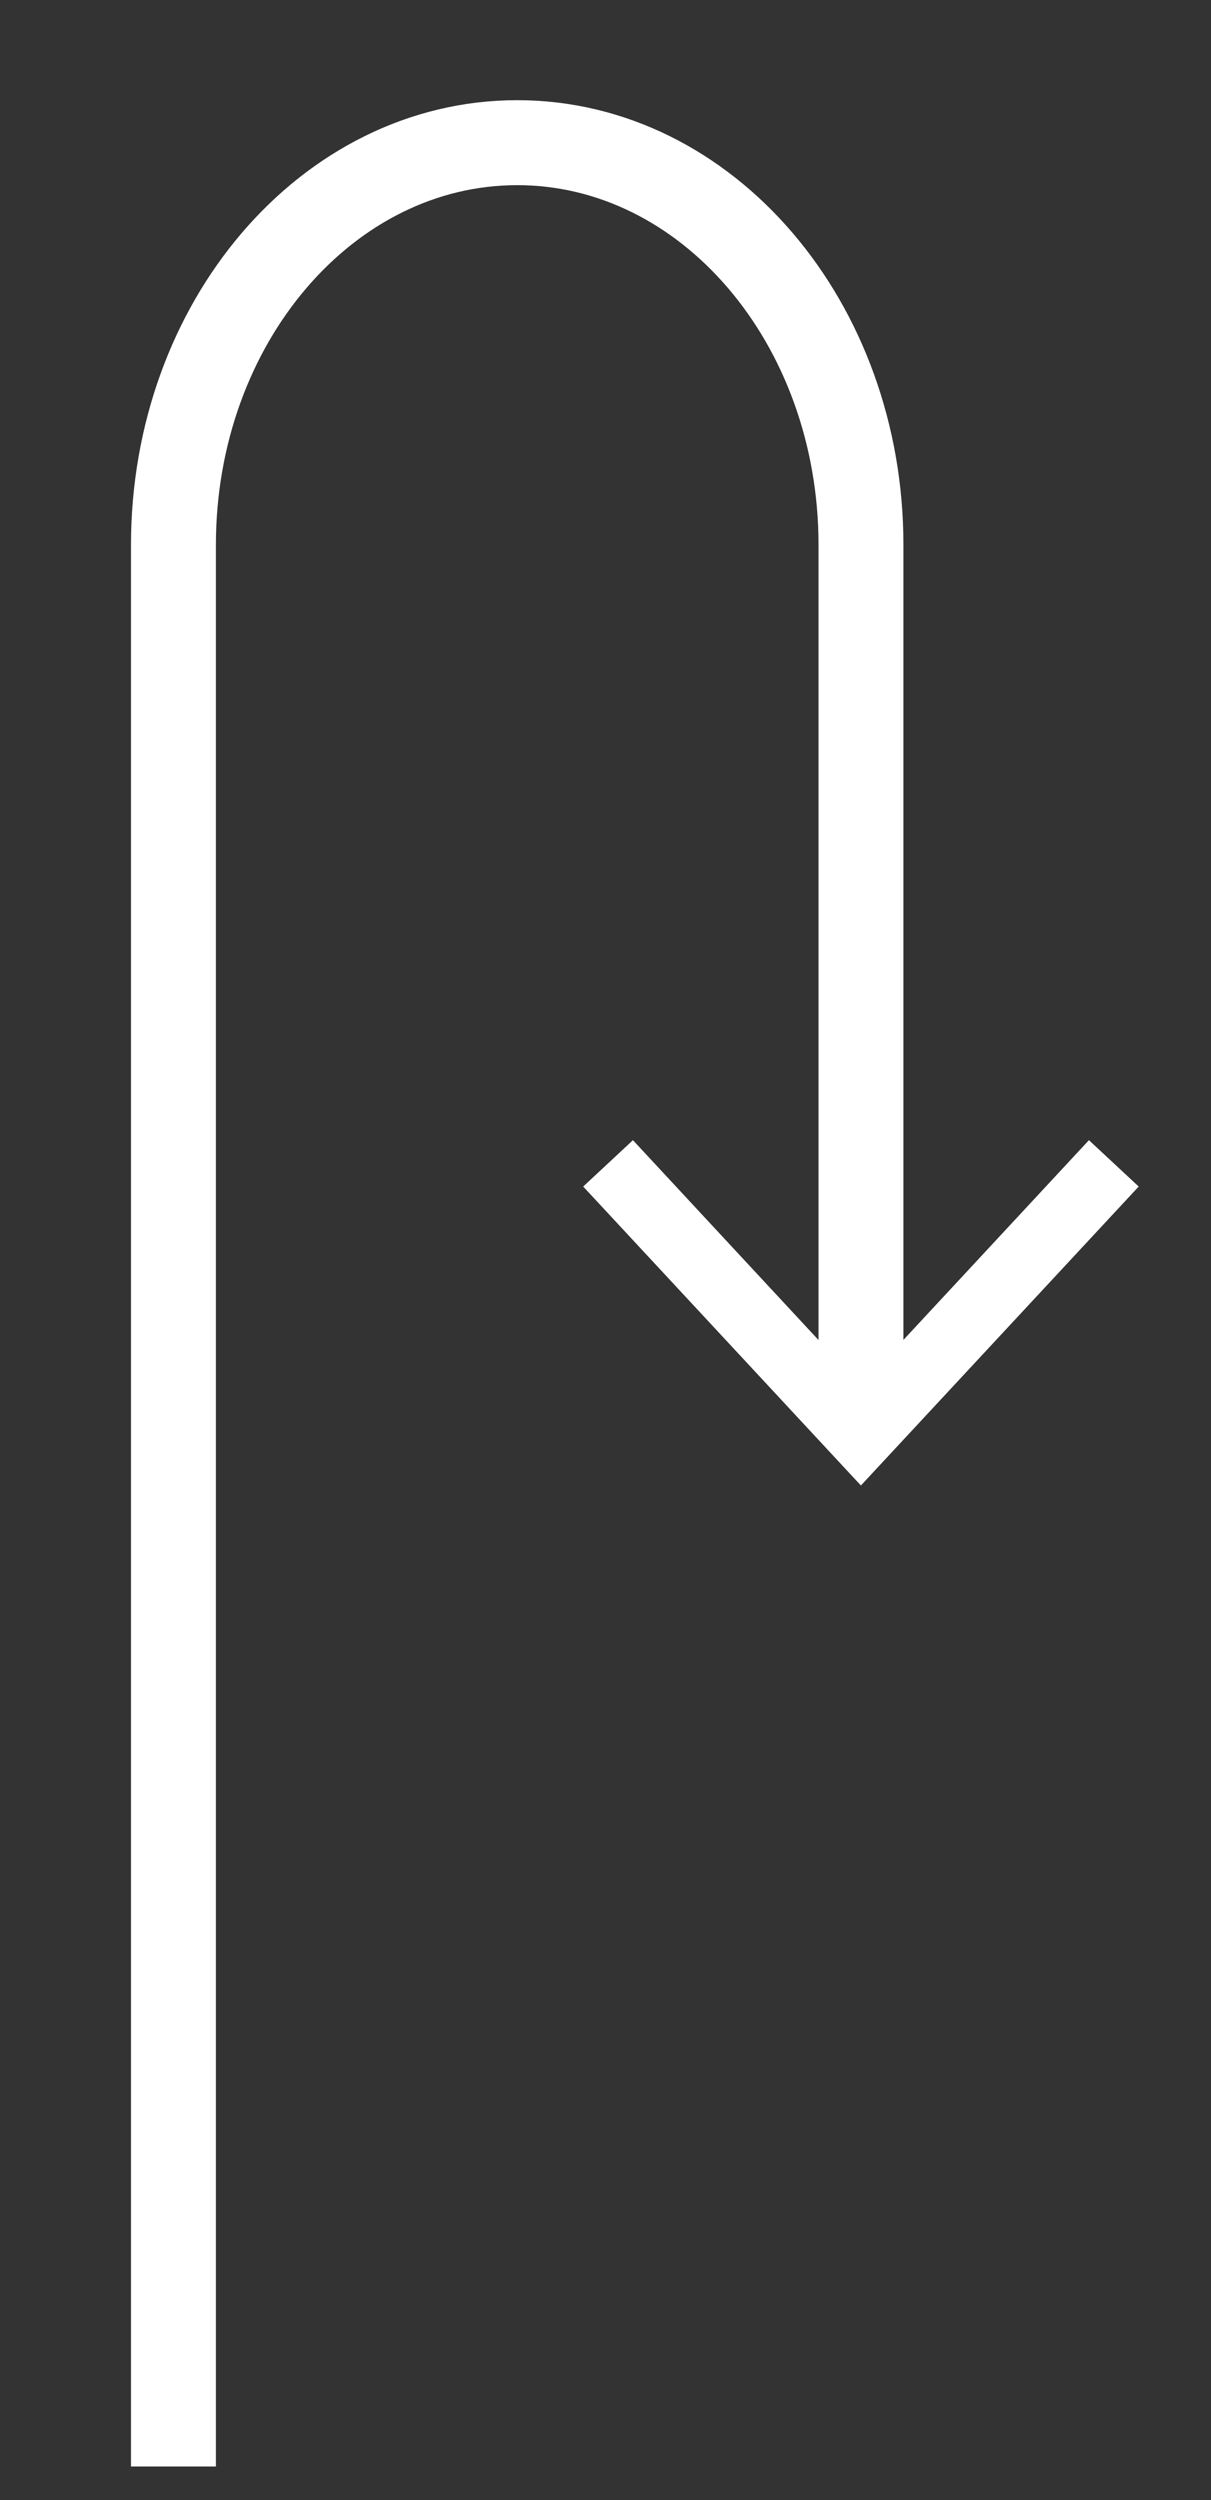
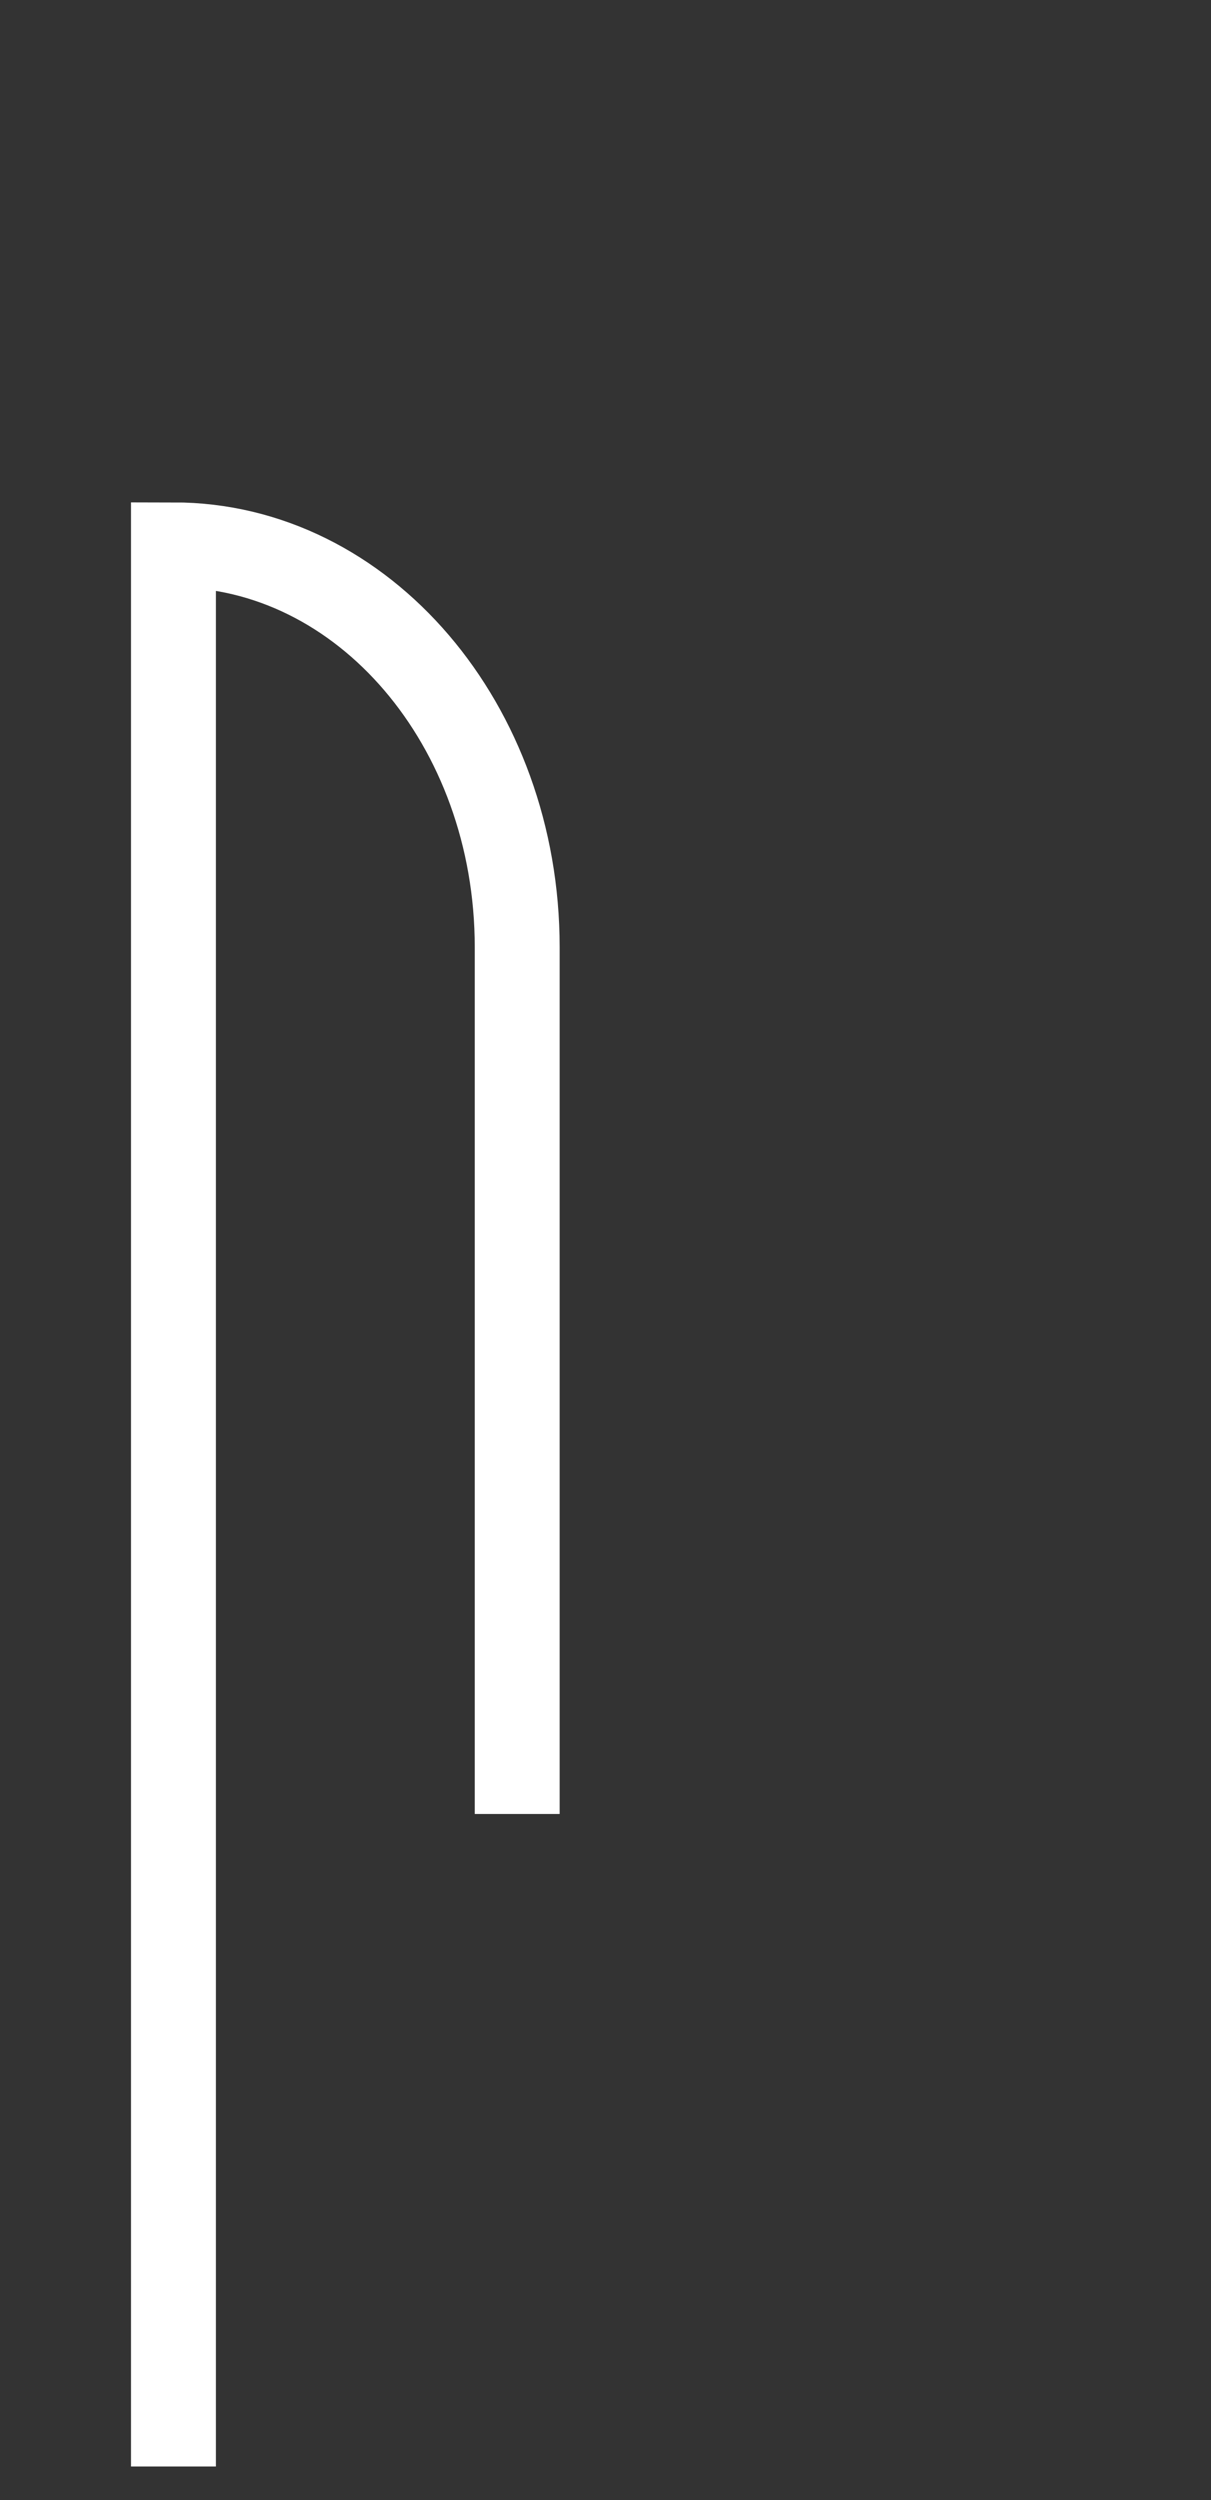
<svg xmlns="http://www.w3.org/2000/svg" version="1.1" id="Layer_1" x="0px" y="0px" width="182.758px" height="377.012px" viewBox="0 0 182.758 377.012" enable-background="new 0 0 182.758 377.012" xml:space="preserve">
  <rect x="0" y="0" width="182.758" height="377.012" fill="#333333" stroke="none" />
-   <path fill="none" stroke="#FFFFFF" stroke-width="12.813" stroke-miterlimit="10" d="M26.176,371.939V82.166  c0-33.497,23.227-60.652,51.879-60.652c28.651,0,51.878,27.155,51.878,60.652v130.725" />
-   <polygon fill="#FFFFFF" points="88.013,178.928 95.52,171.936 129.923,208.957 164.336,171.936 171.845,178.928 129.923,224.008 " />
+   <path fill="none" stroke="#FFFFFF" stroke-width="12.813" stroke-miterlimit="10" d="M26.176,371.939V82.166  c28.651,0,51.878,27.155,51.878,60.652v130.725" />
</svg>